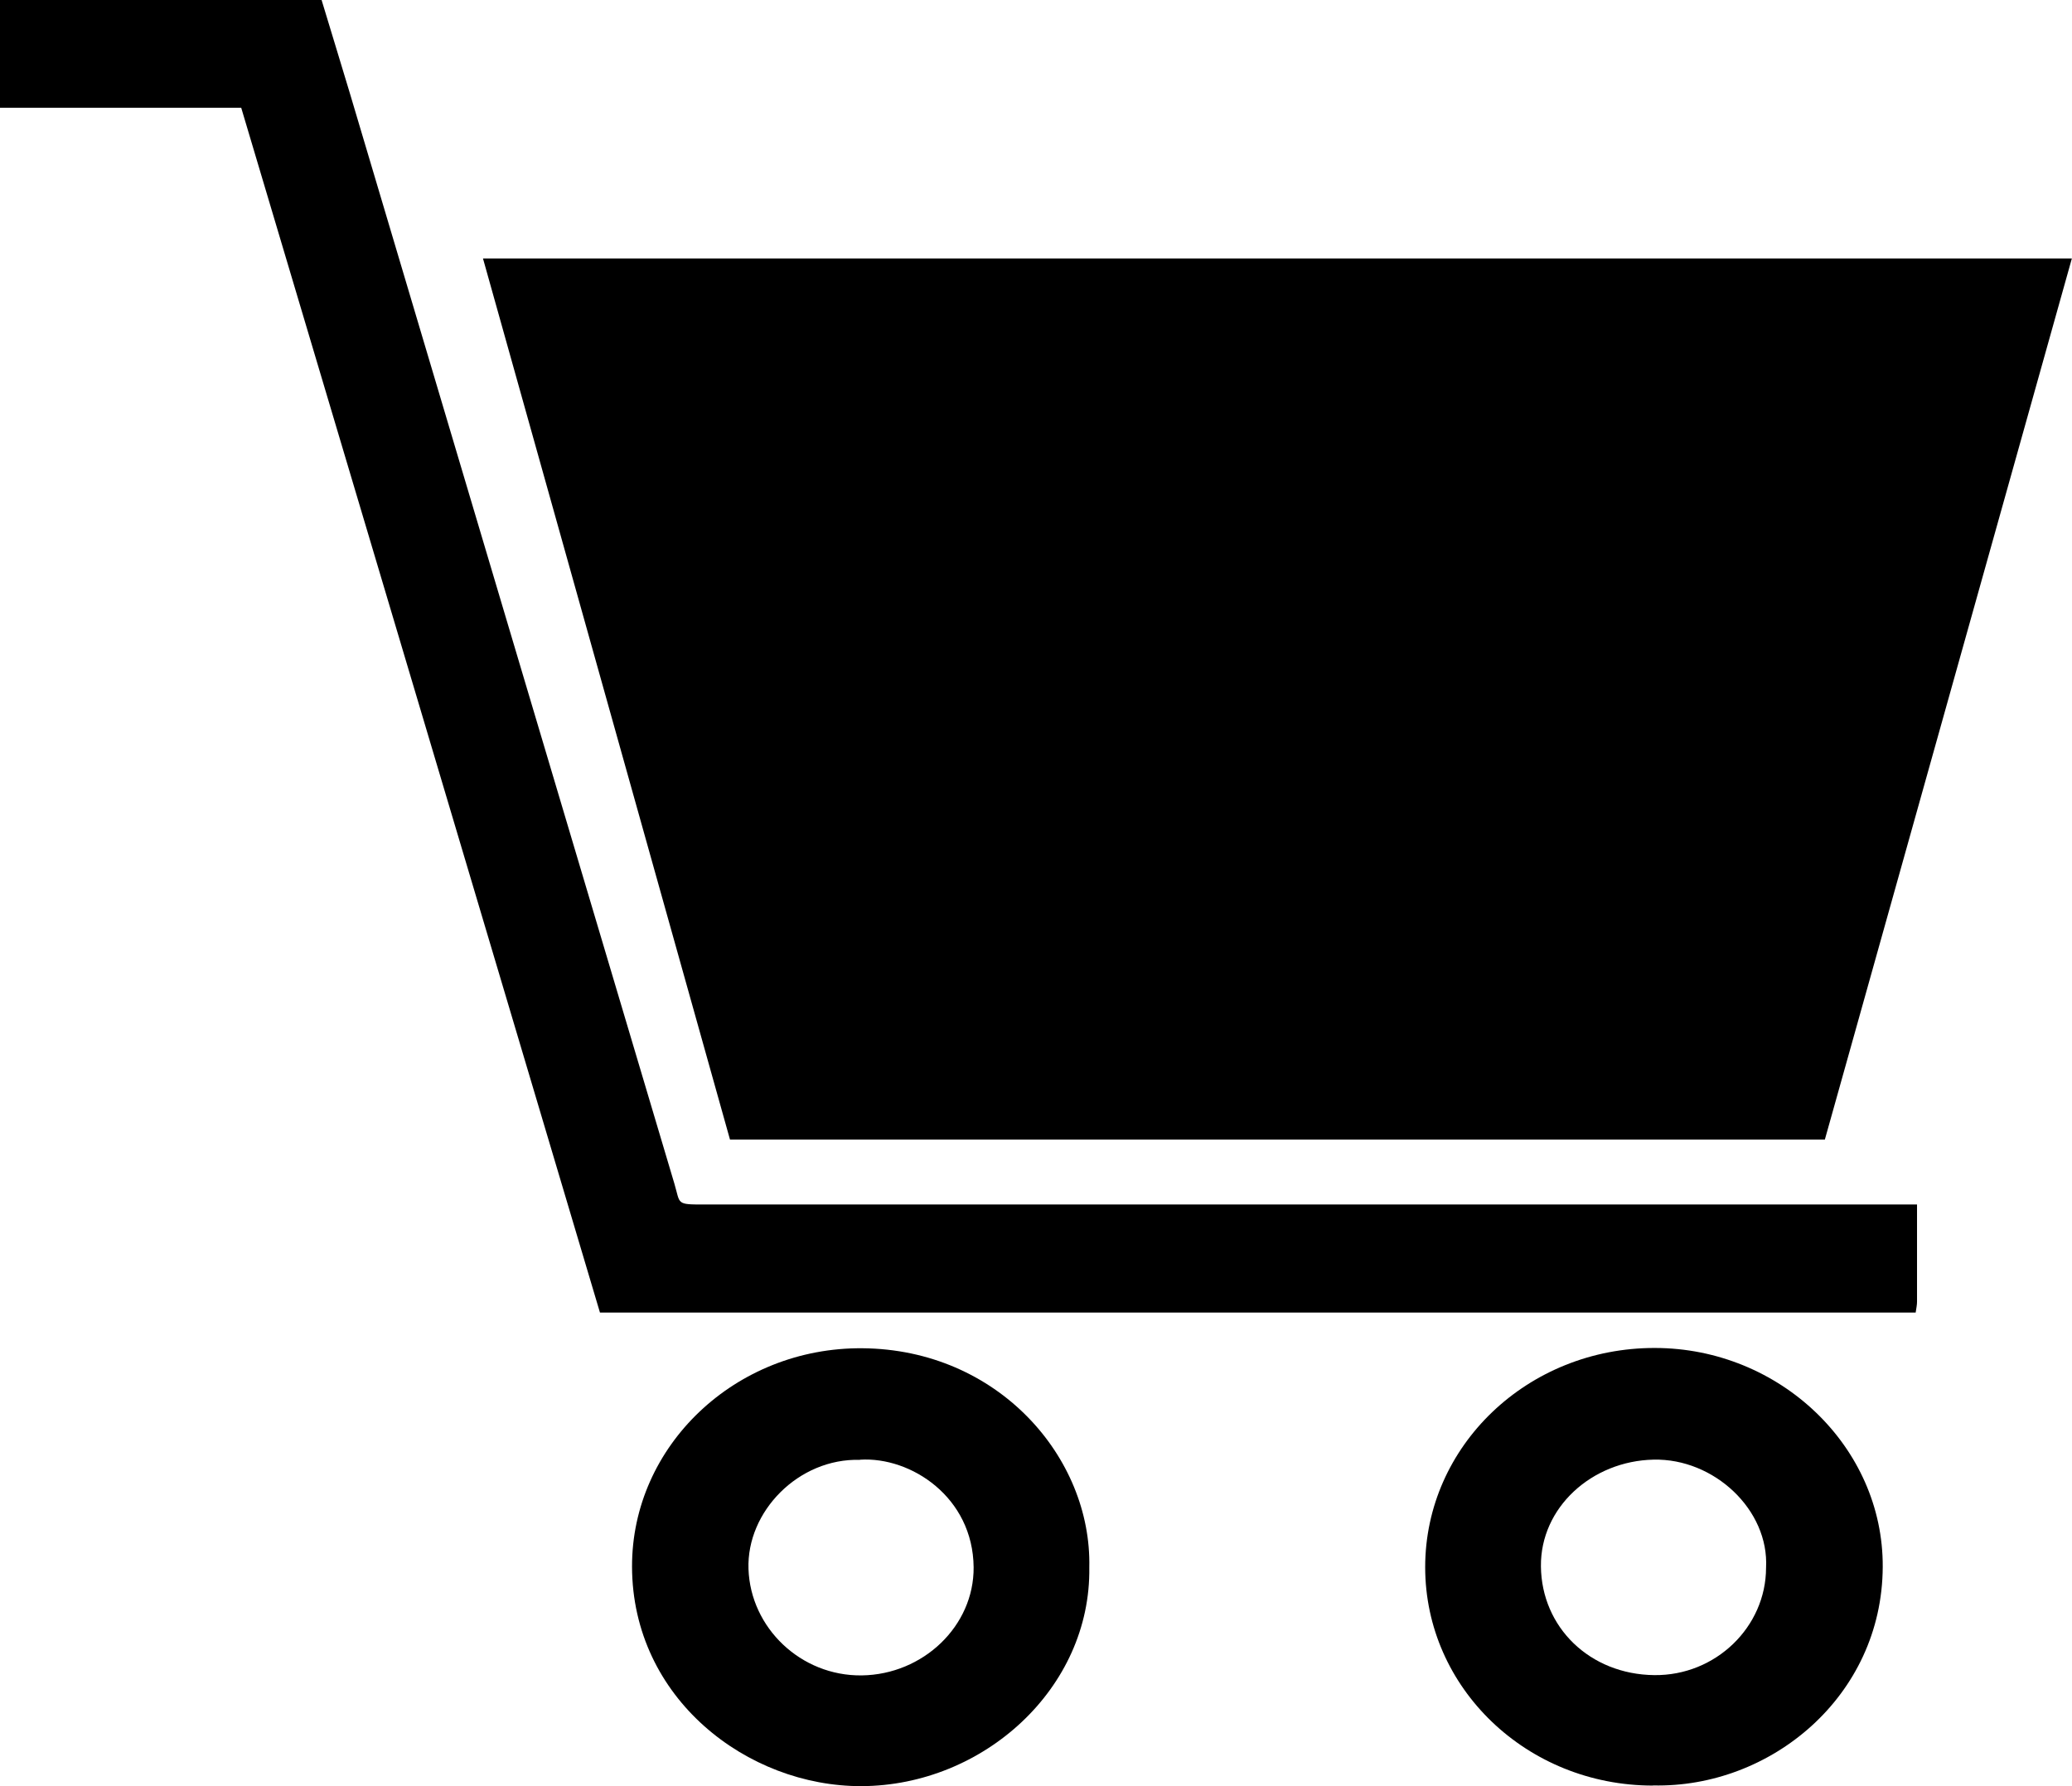
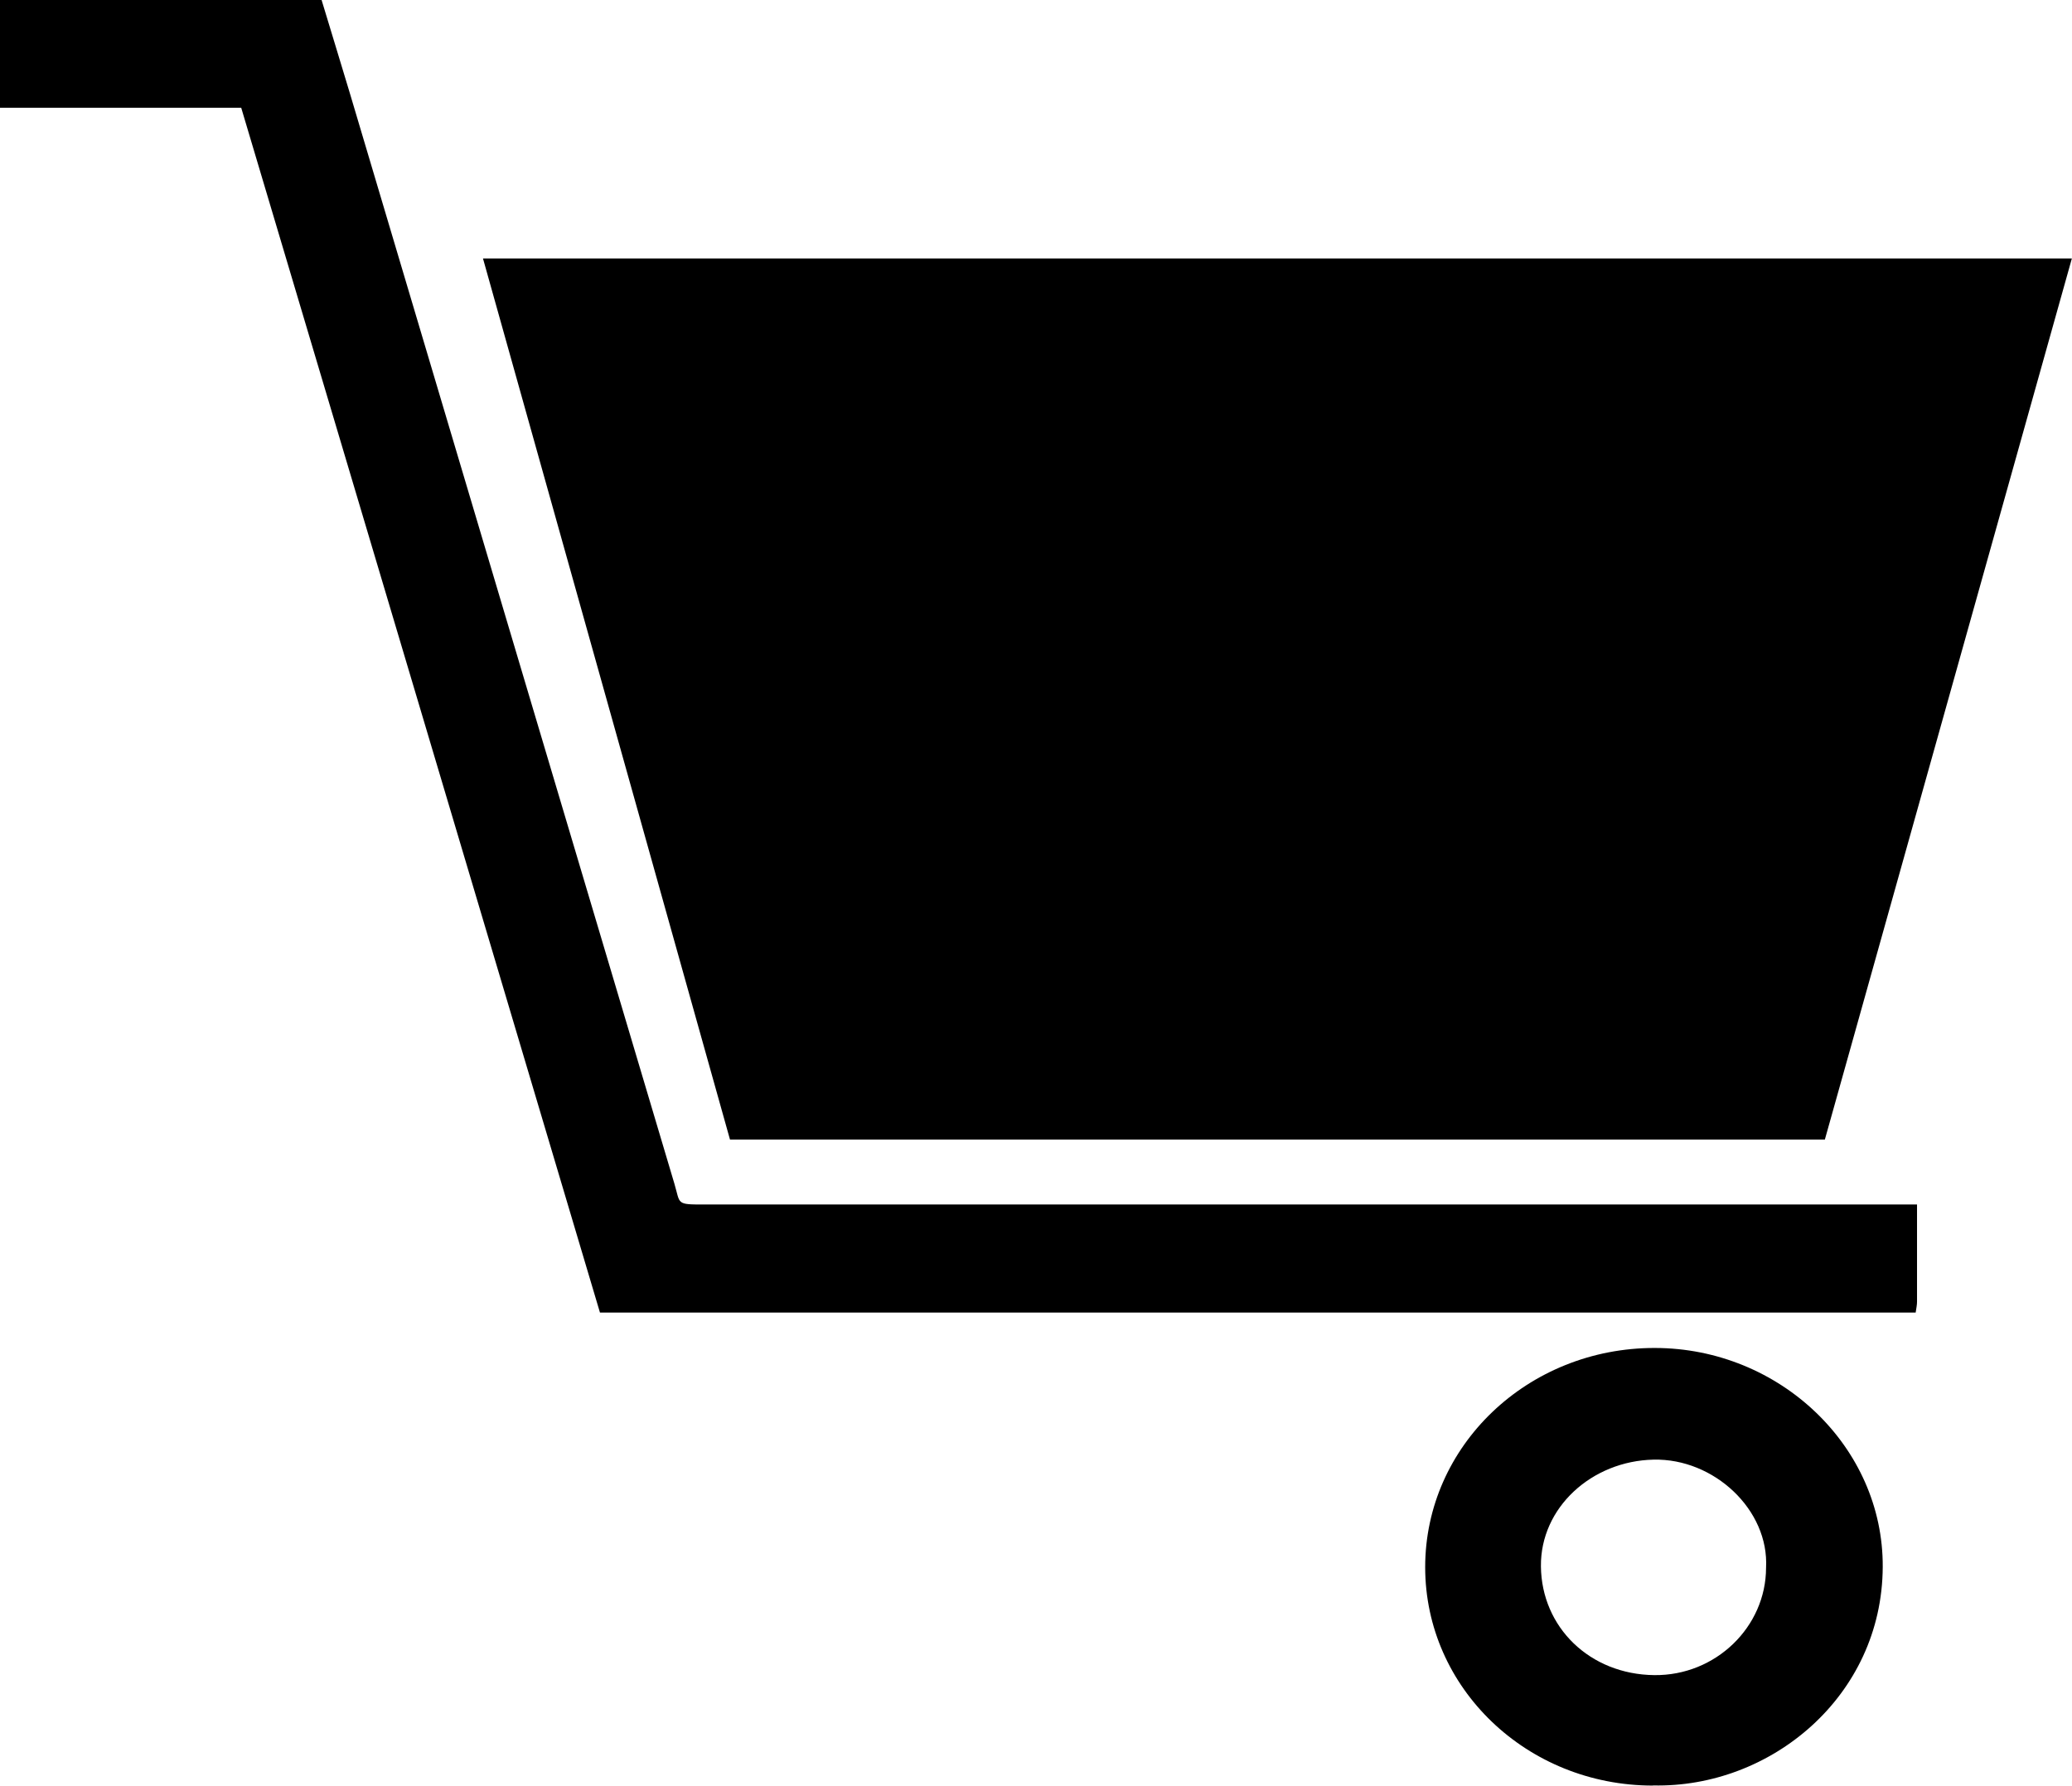
<svg xmlns="http://www.w3.org/2000/svg" width="29" height="25" viewBox="0 0 29 25" fill="none">
  <g clip-path="url(#clip0_214_718)">
    <path d="M10.217 15.95C9.064 11.841 7.916 7.74 6.76 3.618H28.998C27.843 7.74 26.694 11.839 25.541 15.95H10.217Z" fill="black" />
    <path d="M26.831 16.859C26.831 17.349 26.831 17.783 26.831 18.219C26.831 18.265 26.821 18.31 26.812 18.371H8.397C6.725 12.755 5.056 7.144 3.376 1.508H0V0H4.501C4.633 0.438 4.767 0.872 4.897 1.306C6.411 6.394 7.923 11.481 9.439 16.568C9.525 16.859 9.457 16.859 9.869 16.859C15.386 16.859 20.902 16.859 26.419 16.859H26.833H26.831Z" fill="black" />
-     <path d="M15.246 21.939C15.271 23.633 13.762 24.993 12.058 25C10.46 25.005 8.851 23.773 8.846 21.929C8.842 20.236 10.293 18.857 12.069 18.871C13.968 18.886 15.281 20.398 15.246 21.939ZM12.037 20.433C11.178 20.408 10.448 21.155 10.476 21.961C10.504 22.783 11.208 23.461 12.062 23.45C12.921 23.438 13.634 22.758 13.627 21.936C13.618 20.956 12.75 20.386 12.037 20.431V20.433Z" fill="black" />
    <path d="M23.135 24.992C21.37 24.992 19.947 23.626 19.947 21.935C19.947 20.236 21.384 18.864 23.162 18.867C24.913 18.869 26.36 20.253 26.351 21.931C26.343 23.746 24.778 25.029 23.135 24.99V24.992ZM24.718 21.945C24.762 21.132 23.989 20.411 23.144 20.43C22.28 20.448 21.558 21.1 21.567 21.924C21.576 22.776 22.25 23.436 23.153 23.446C24.014 23.456 24.716 22.771 24.718 21.945Z" fill="black" />
  </g>
  <defs>
    <clipPath id="clip0_214_718">
      <rect width="29" height="25" fill="white" />
    </clipPath>
  </defs>
</svg>